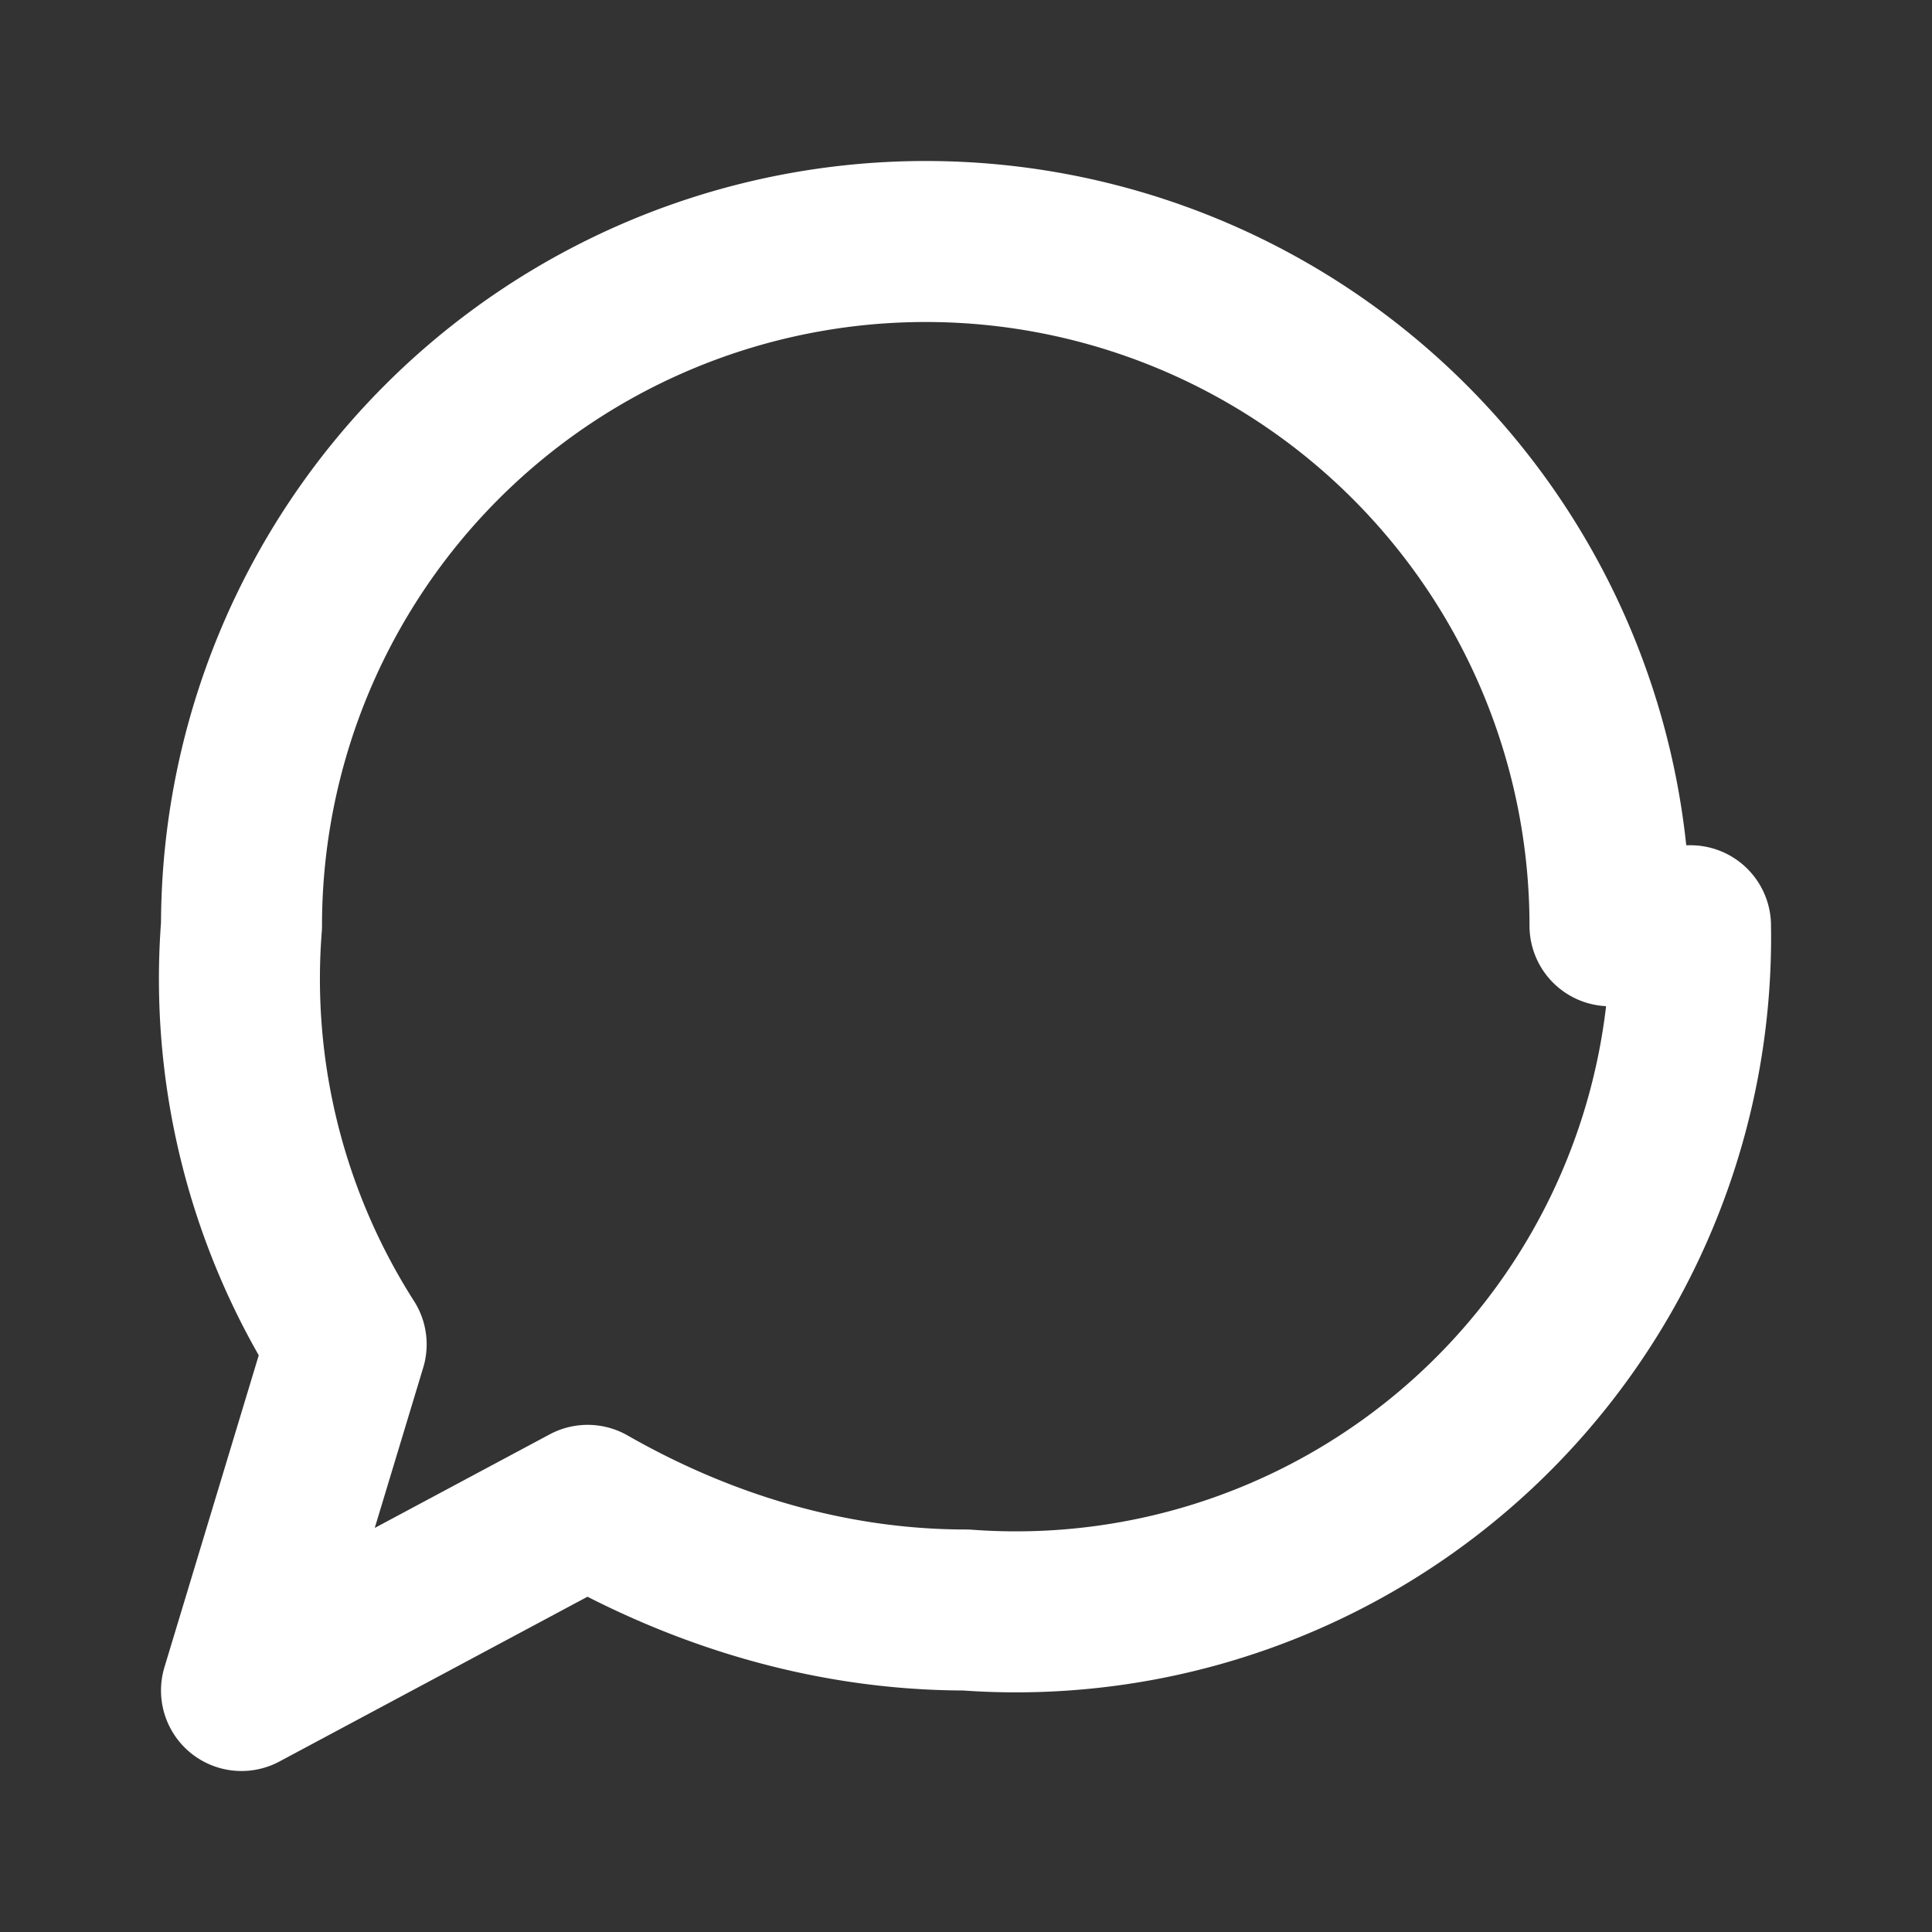
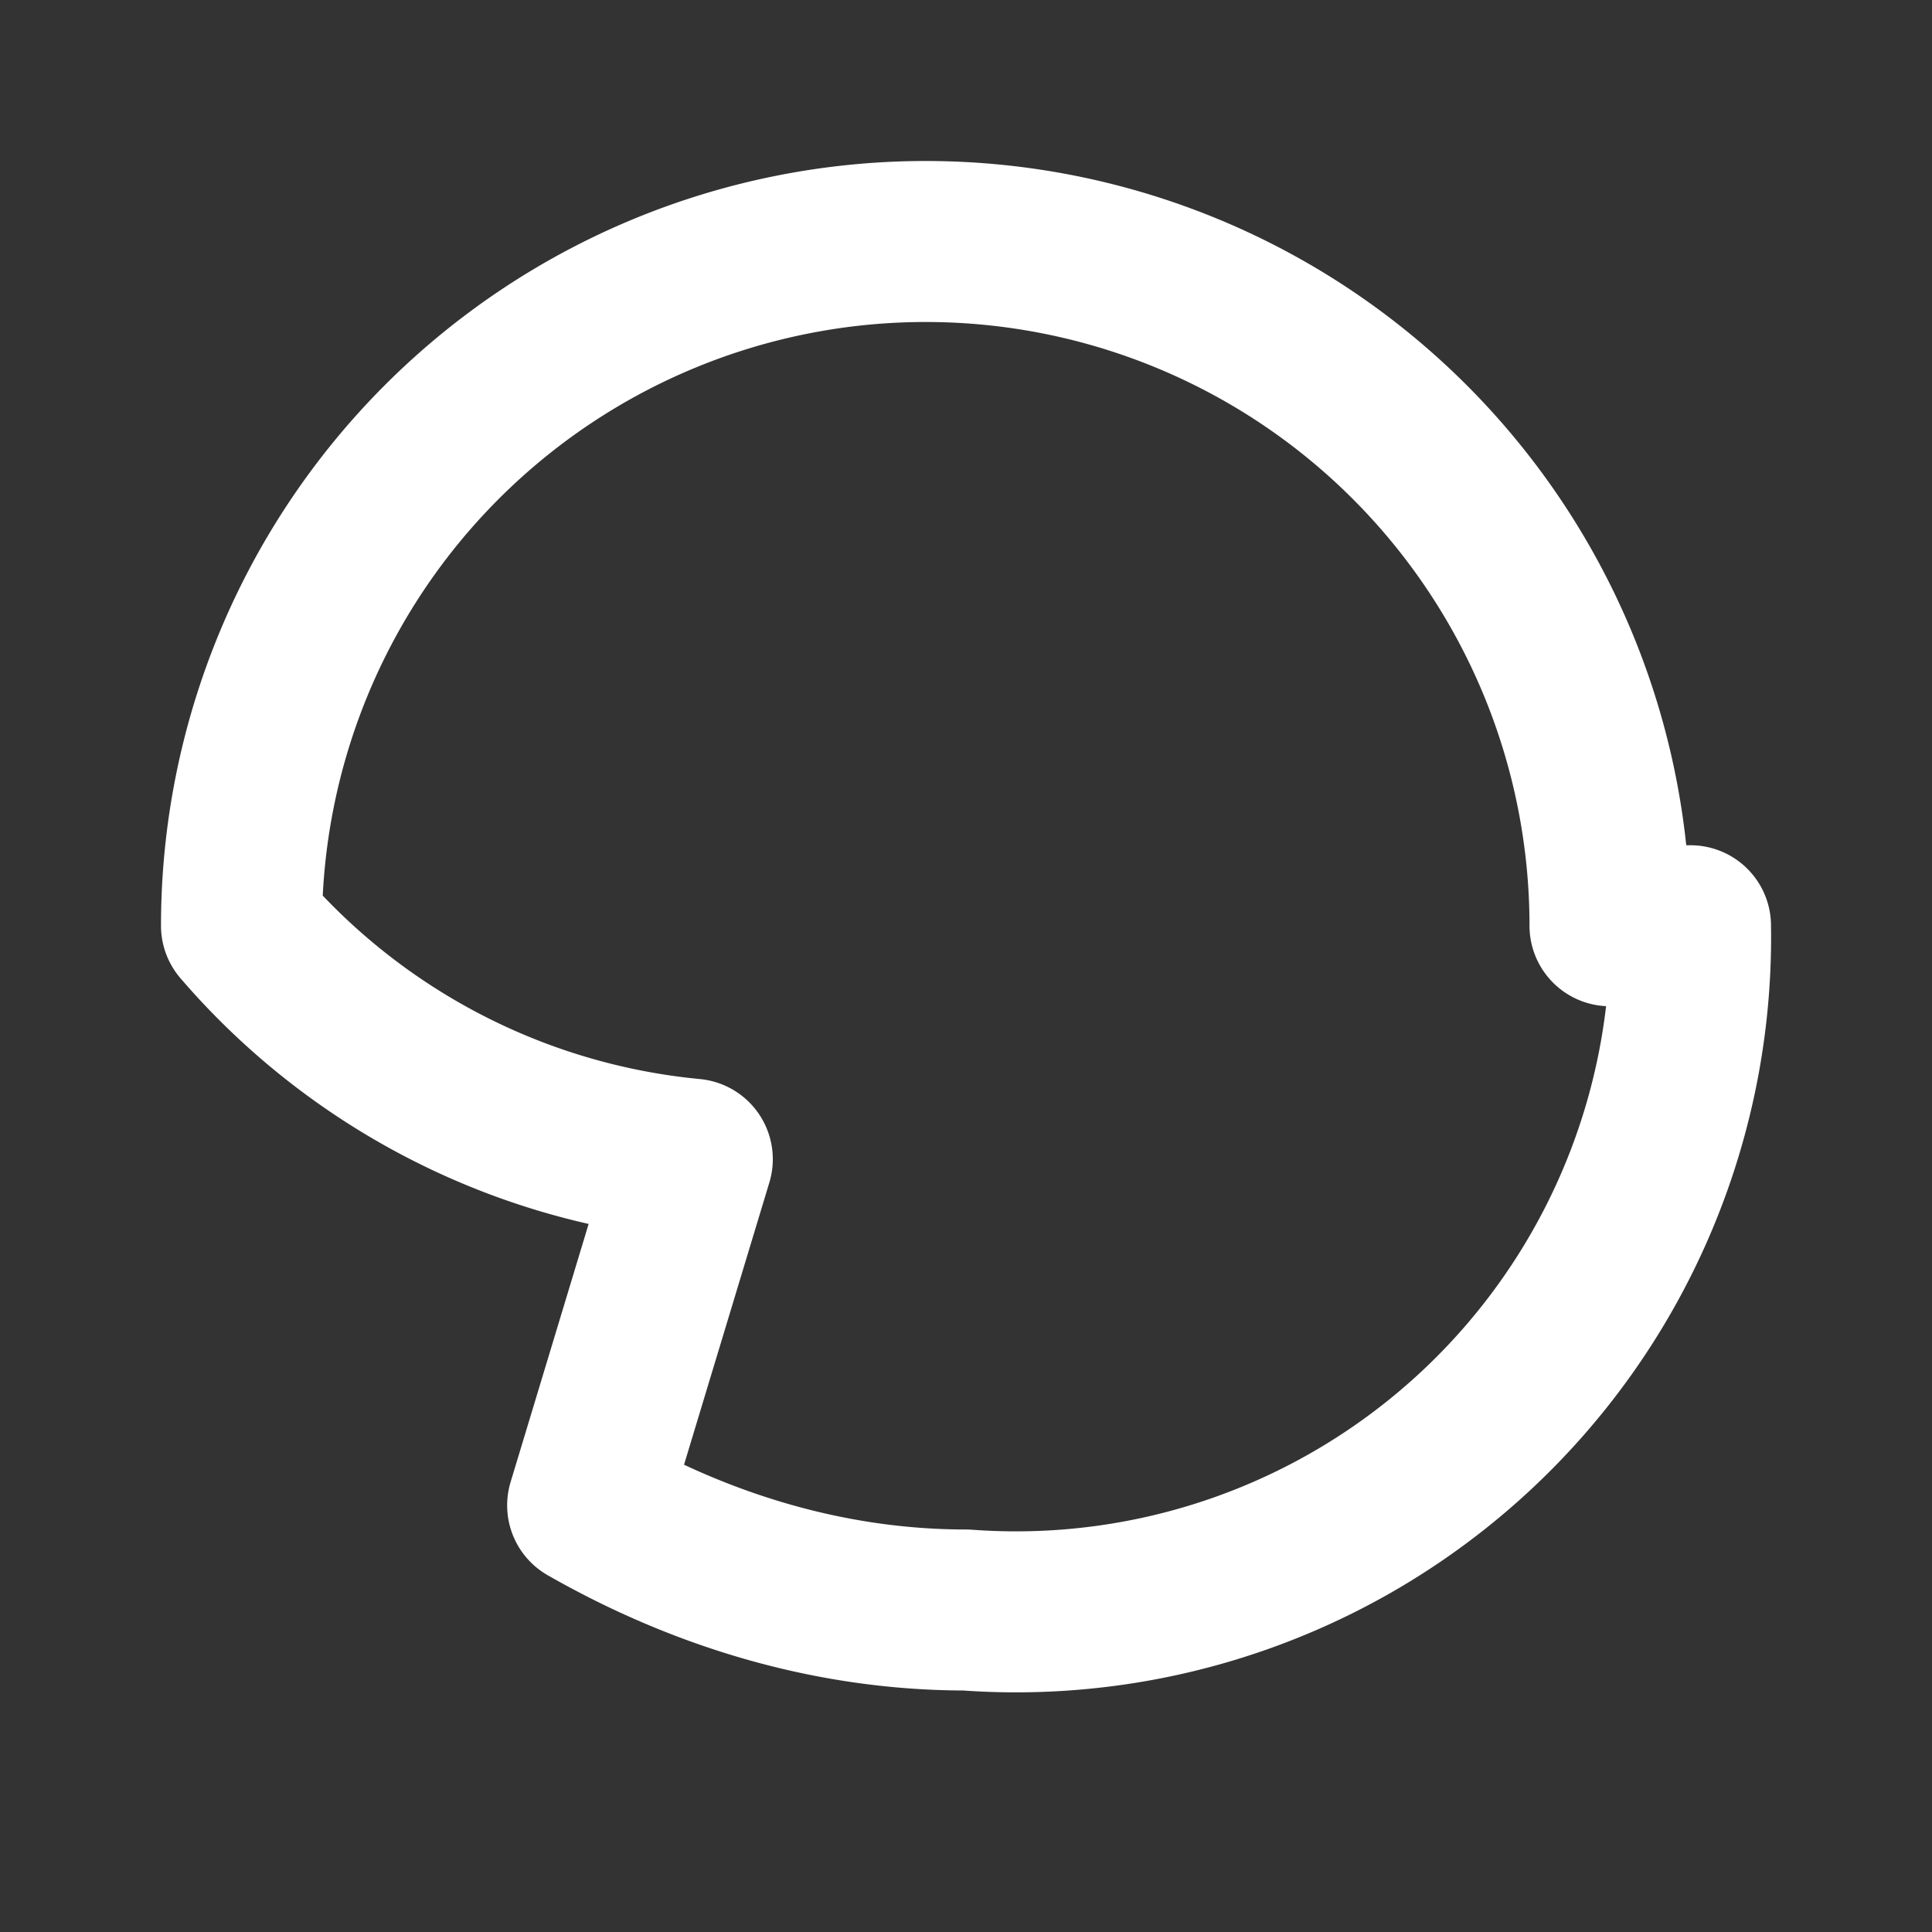
<svg xmlns="http://www.w3.org/2000/svg" width="34" height="34" viewBox="0 0 24 24" fill="none" stroke="#ffffff" stroke-width="2" stroke-linecap="round" stroke-linejoin="round">
  <rect x="0" y="0" width="24" height="24" fill="#333333" stroke="none" />
-   <path d="M21 11.5a8.38 8.38 0 0 1-9 8.5c-1.7 0-3.3-.5-4.7-1.3L3 21l1.3-4.3A8.44 8.44 0 0 1 3 11.5a8.5 8.5 0 1 1 17 0Z" />
+   <path d="M21 11.5a8.38 8.38 0 0 1-9 8.5c-1.7 0-3.3-.5-4.7-1.3l1.3-4.3A8.44 8.44 0 0 1 3 11.5a8.5 8.5 0 1 1 17 0Z" />
</svg>